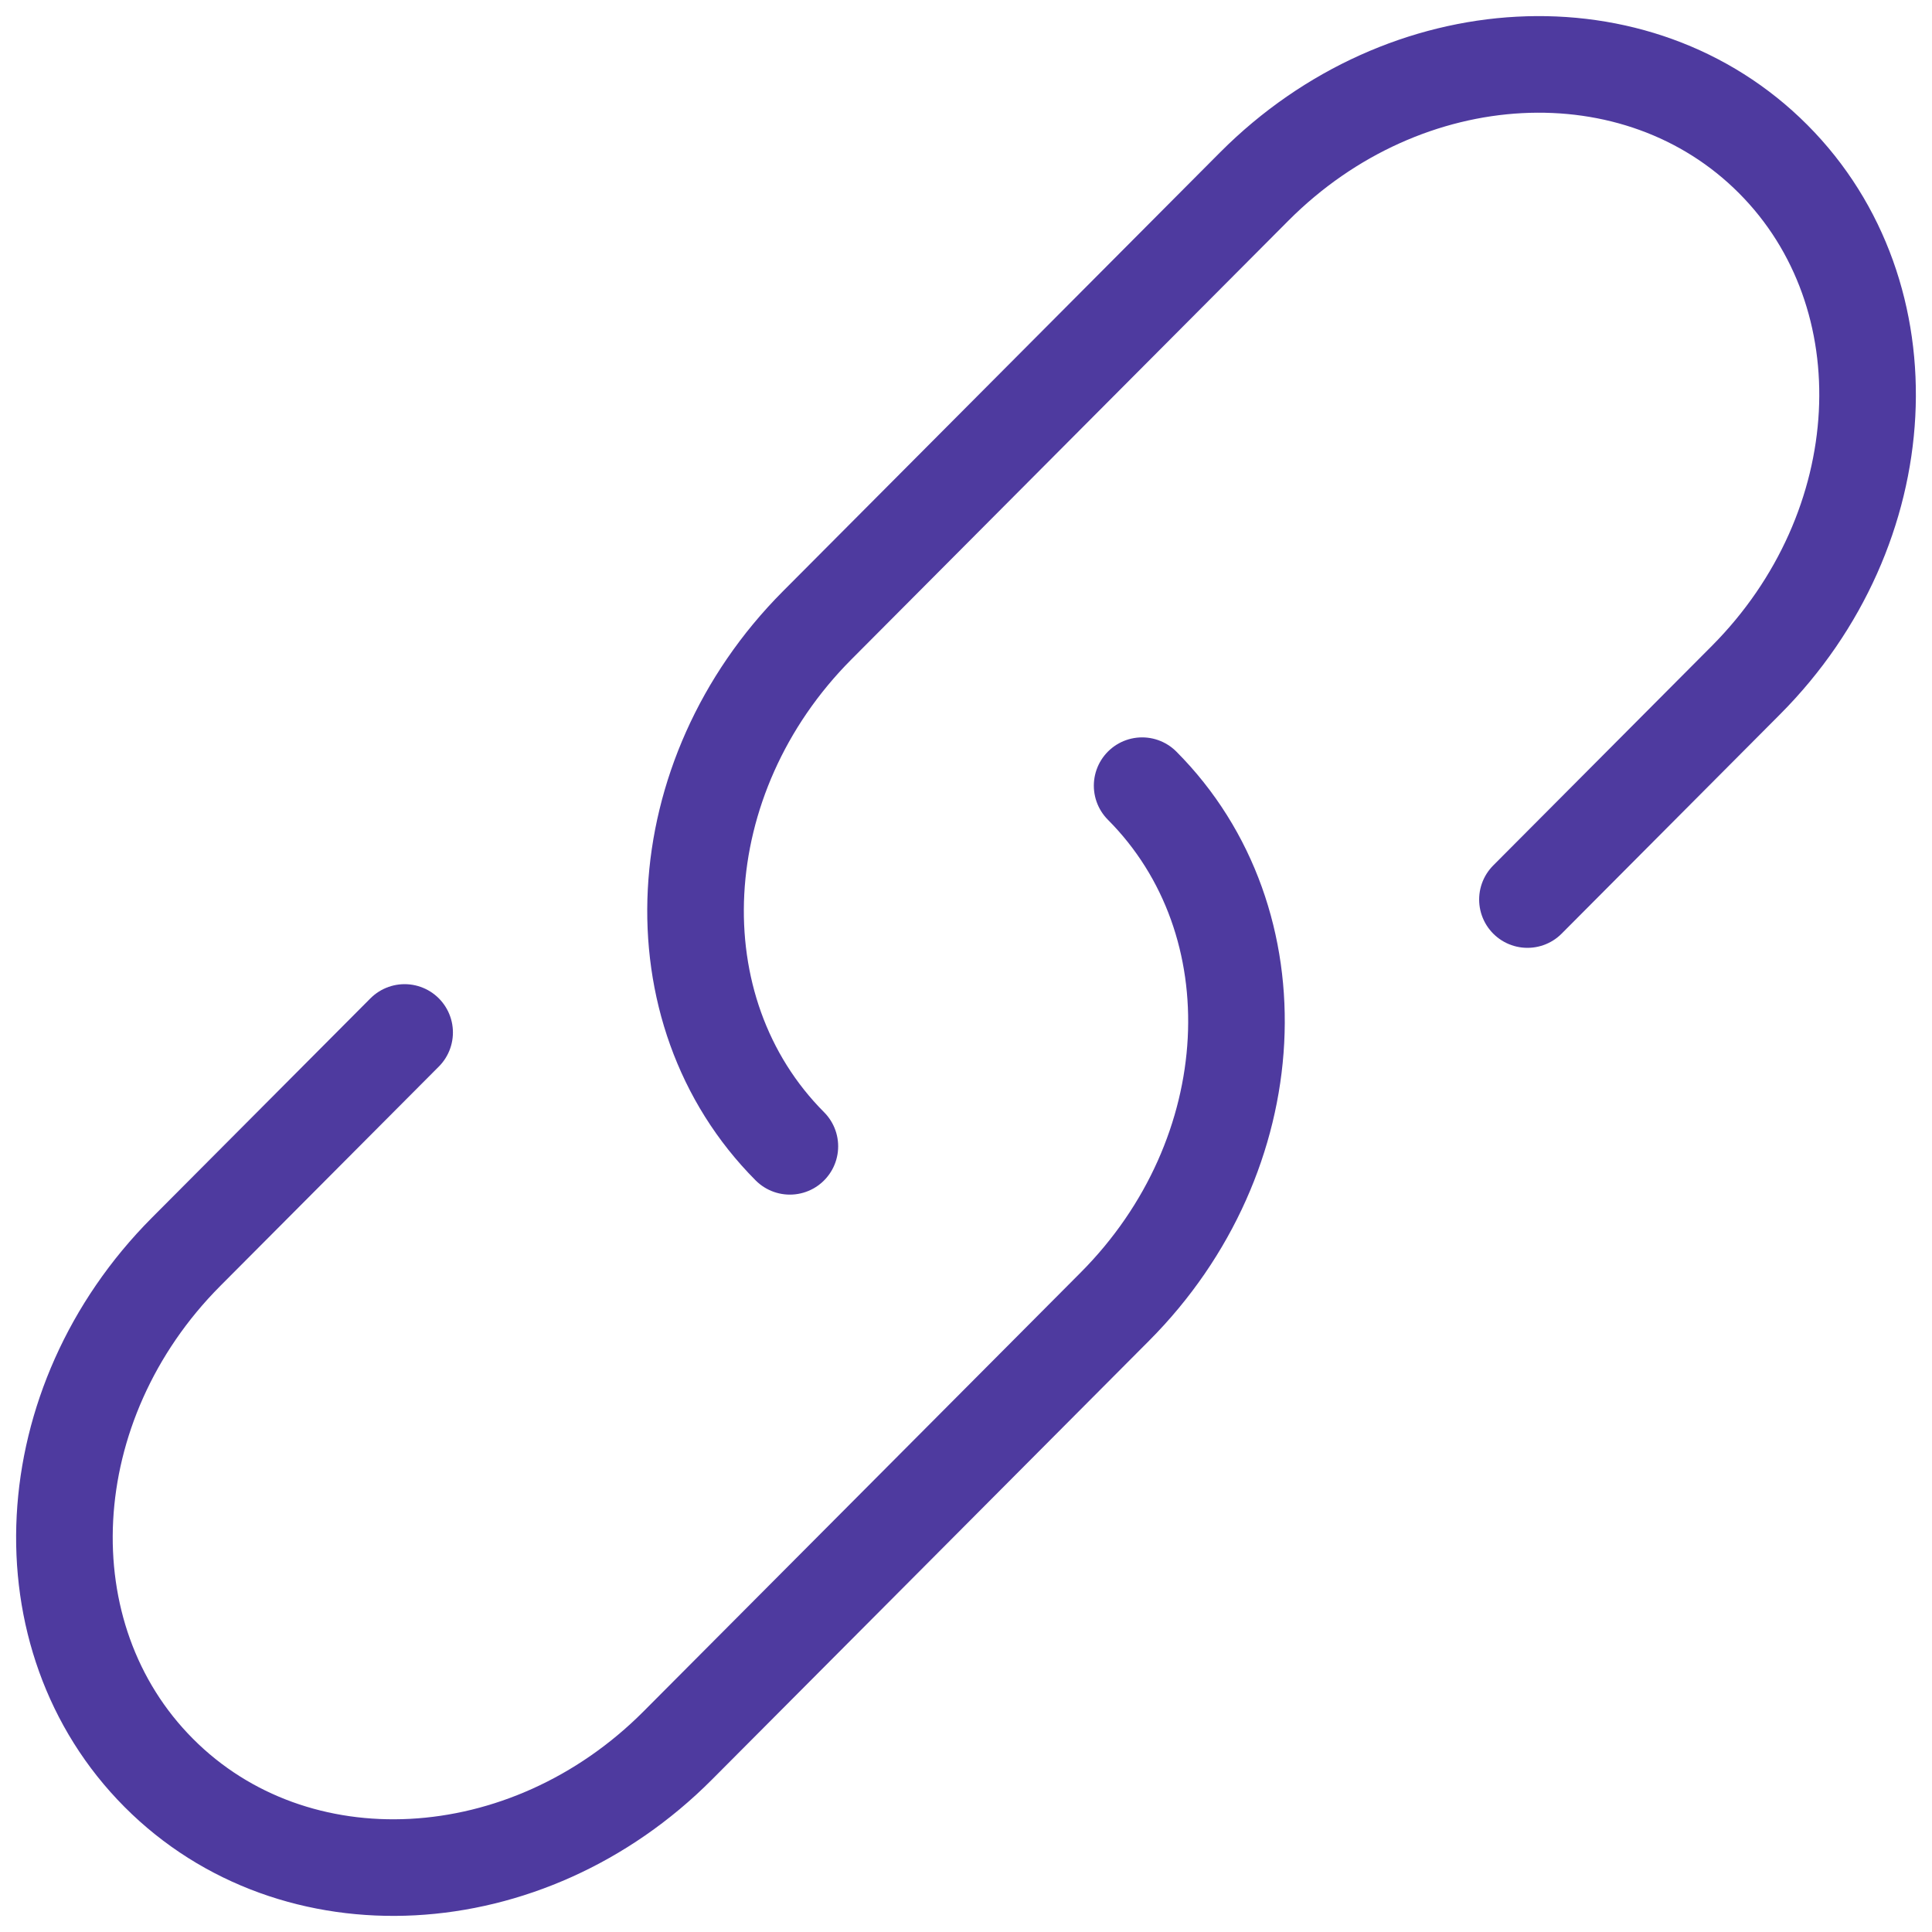
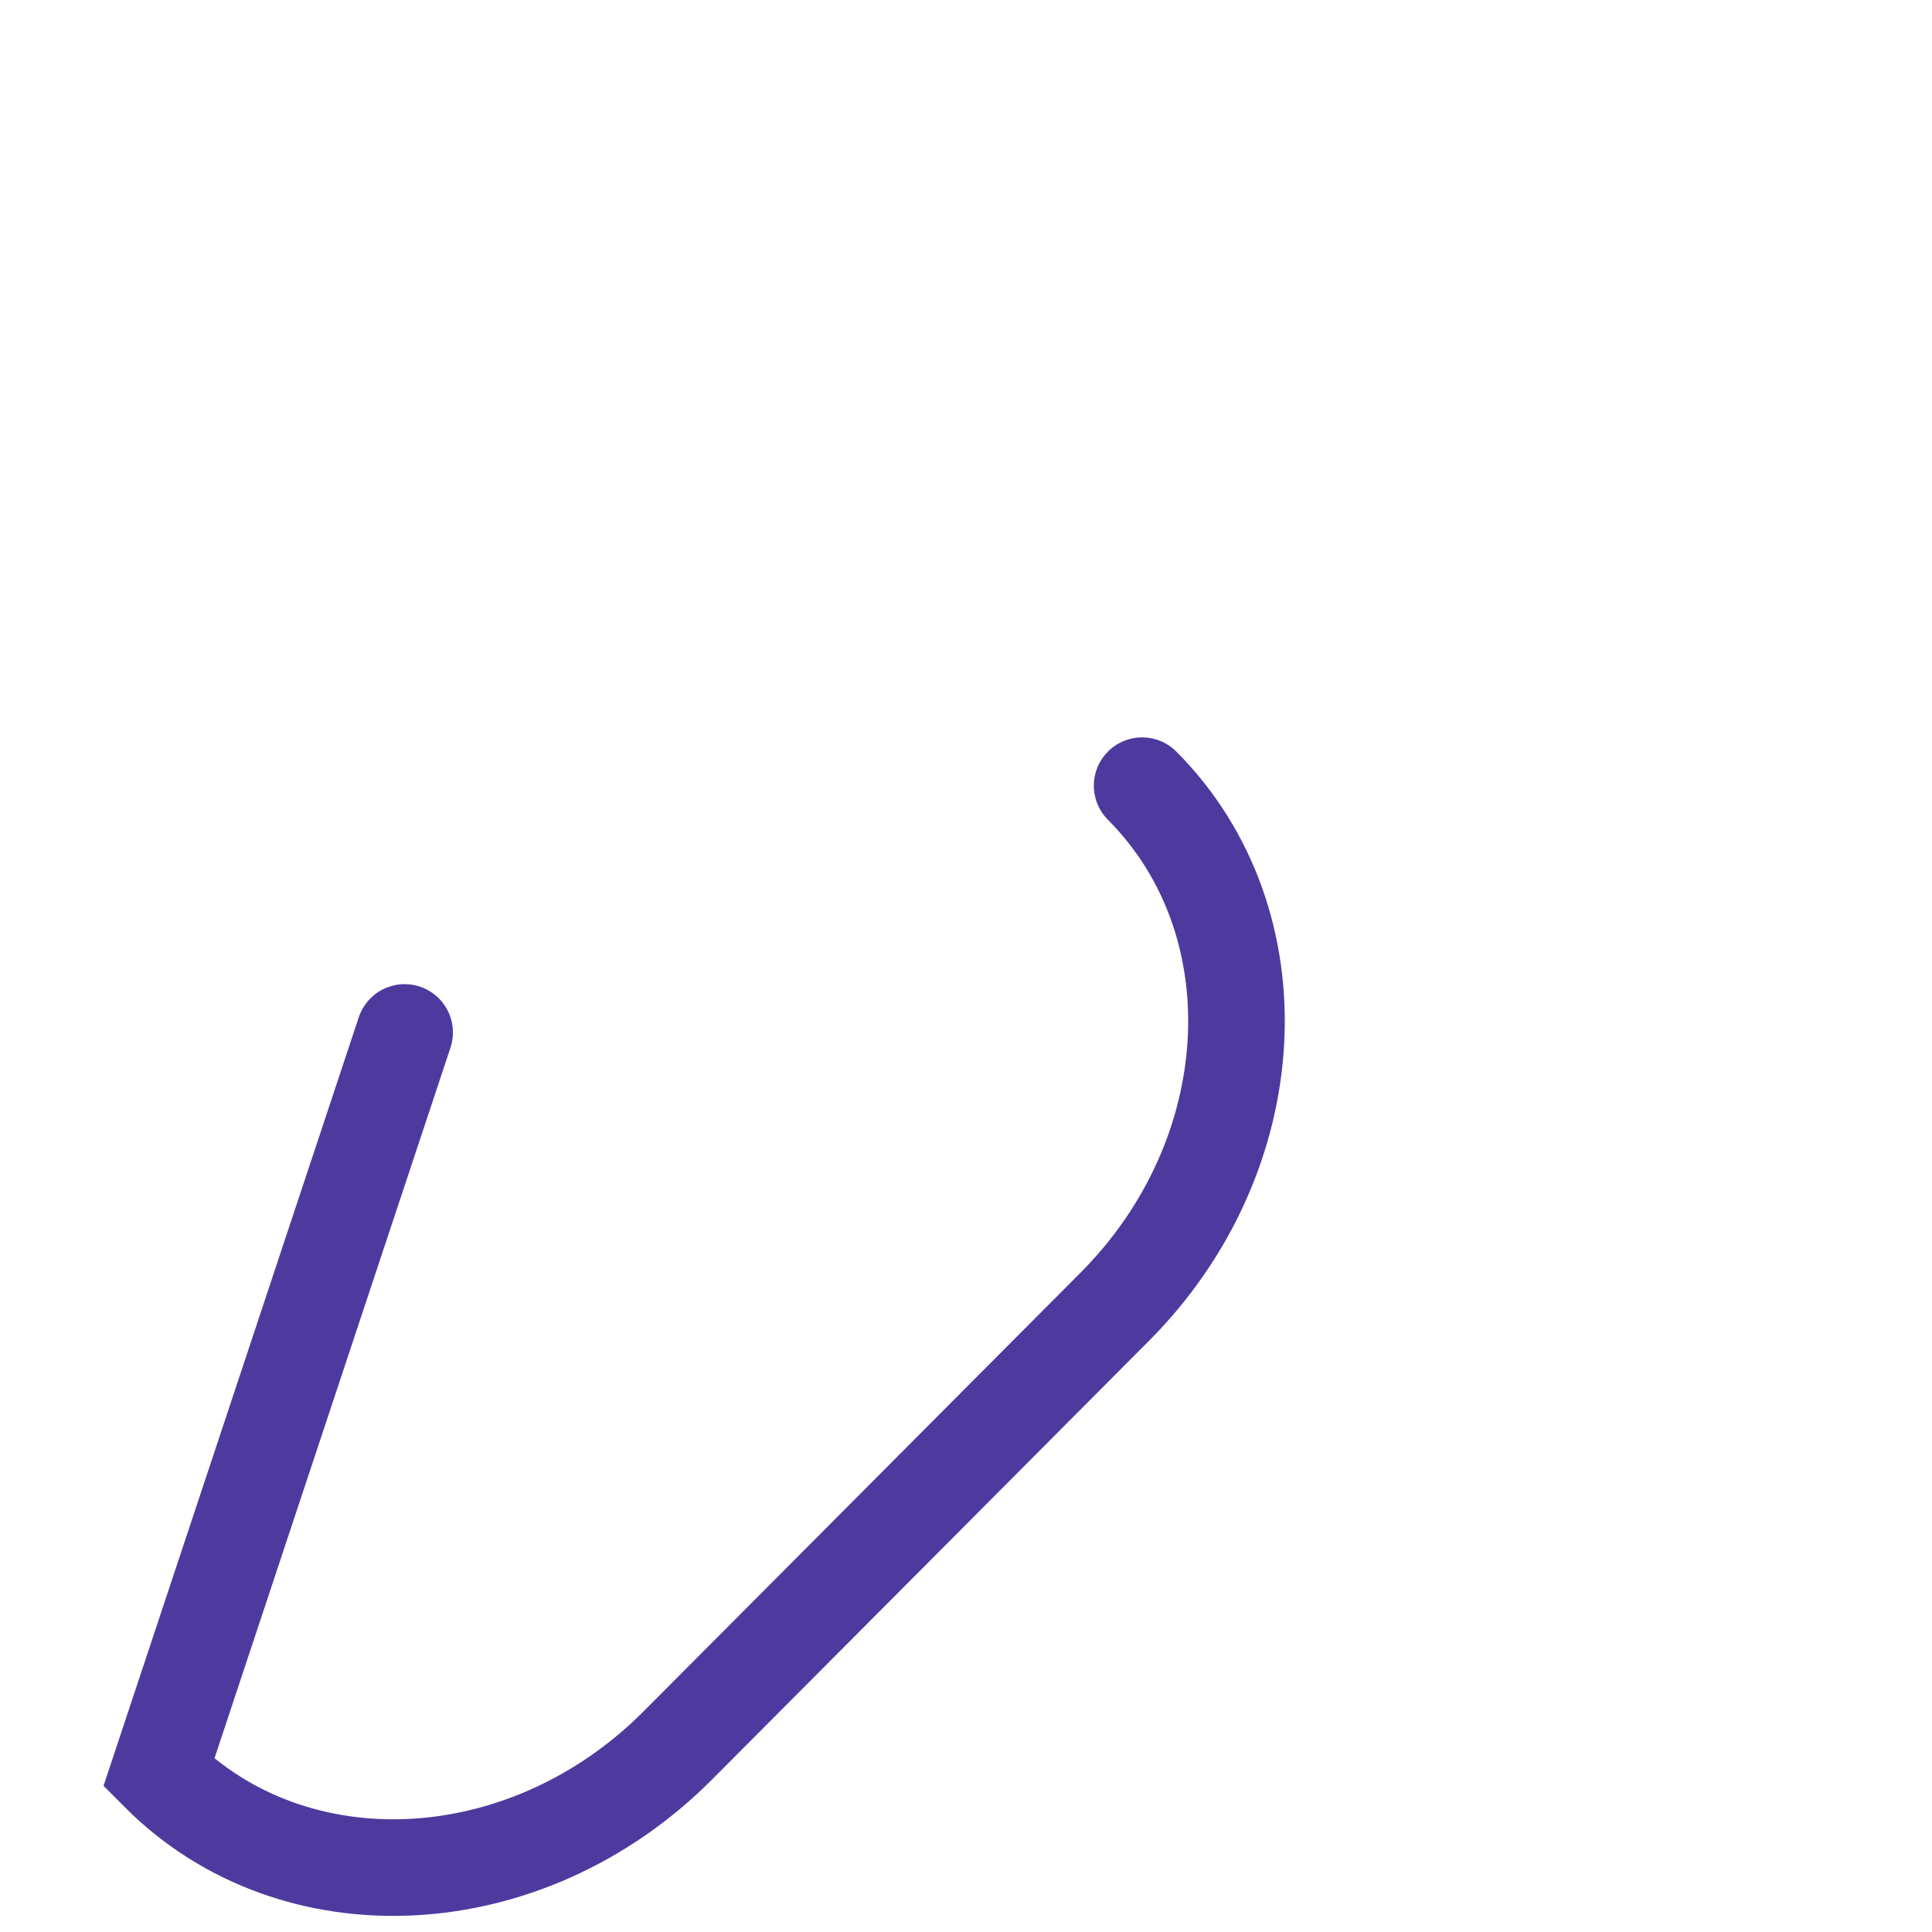
<svg xmlns="http://www.w3.org/2000/svg" width="30" height="30" viewBox="0 0 30 30" fill="none">
-   <path d="M12.265 17.8C10.157 15.684 10.347 12.061 12.689 9.71L19.476 2.896C21.819 0.545 25.427 0.354 27.535 2.471C29.643 4.587 29.453 8.209 27.111 10.561L23.718 13.968" stroke="#4E3A9F" stroke-width="1.5" stroke-linecap="round" />
-   <path d="M17.735 12.2C19.843 14.316 19.654 17.939 17.311 20.29L13.918 23.697L10.524 27.104C8.182 29.455 4.573 29.646 2.465 27.529C0.357 25.413 0.547 21.791 2.889 19.439L6.283 16.032" stroke="#4E3A9F" stroke-width="1.5" stroke-linecap="round" />
+   <path d="M17.735 12.2C19.843 14.316 19.654 17.939 17.311 20.29L13.918 23.697L10.524 27.104C8.182 29.455 4.573 29.646 2.465 27.529L6.283 16.032" stroke="#4E3A9F" stroke-width="1.5" stroke-linecap="round" />
</svg>